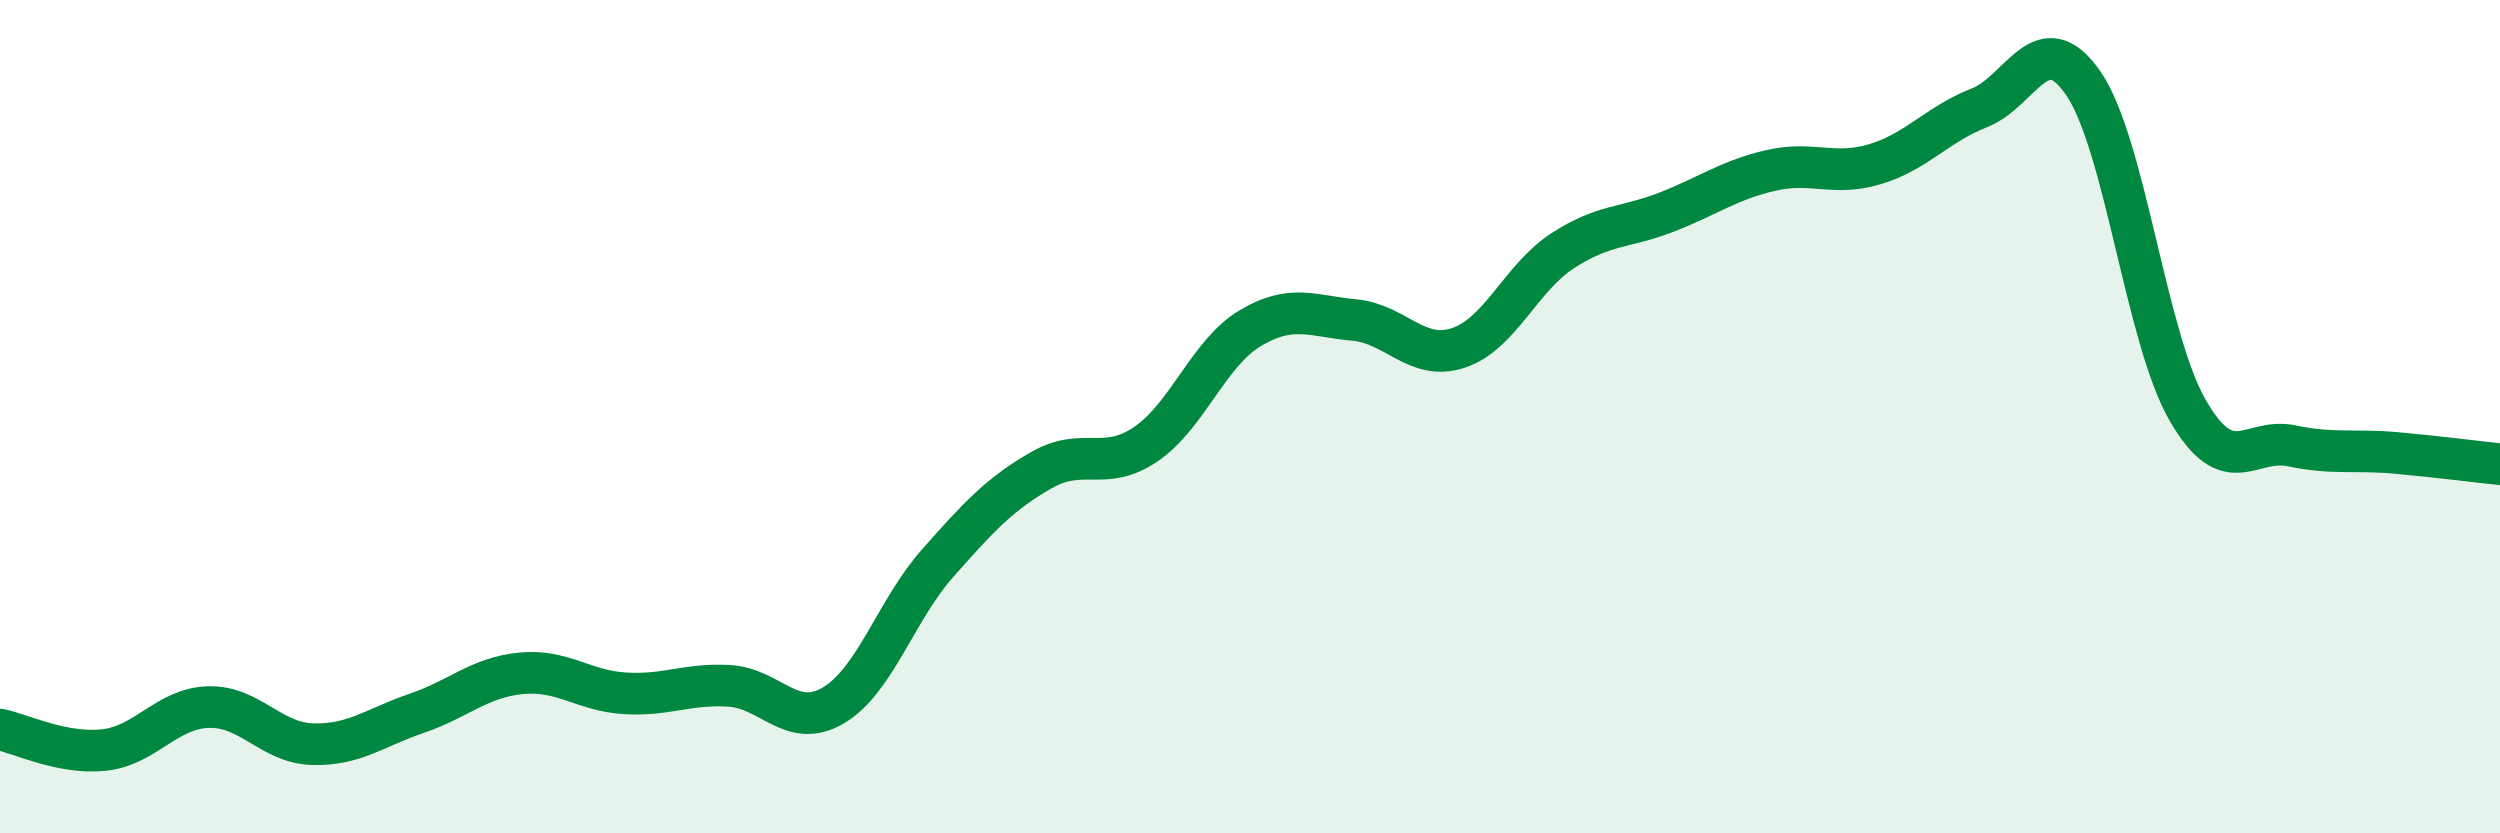
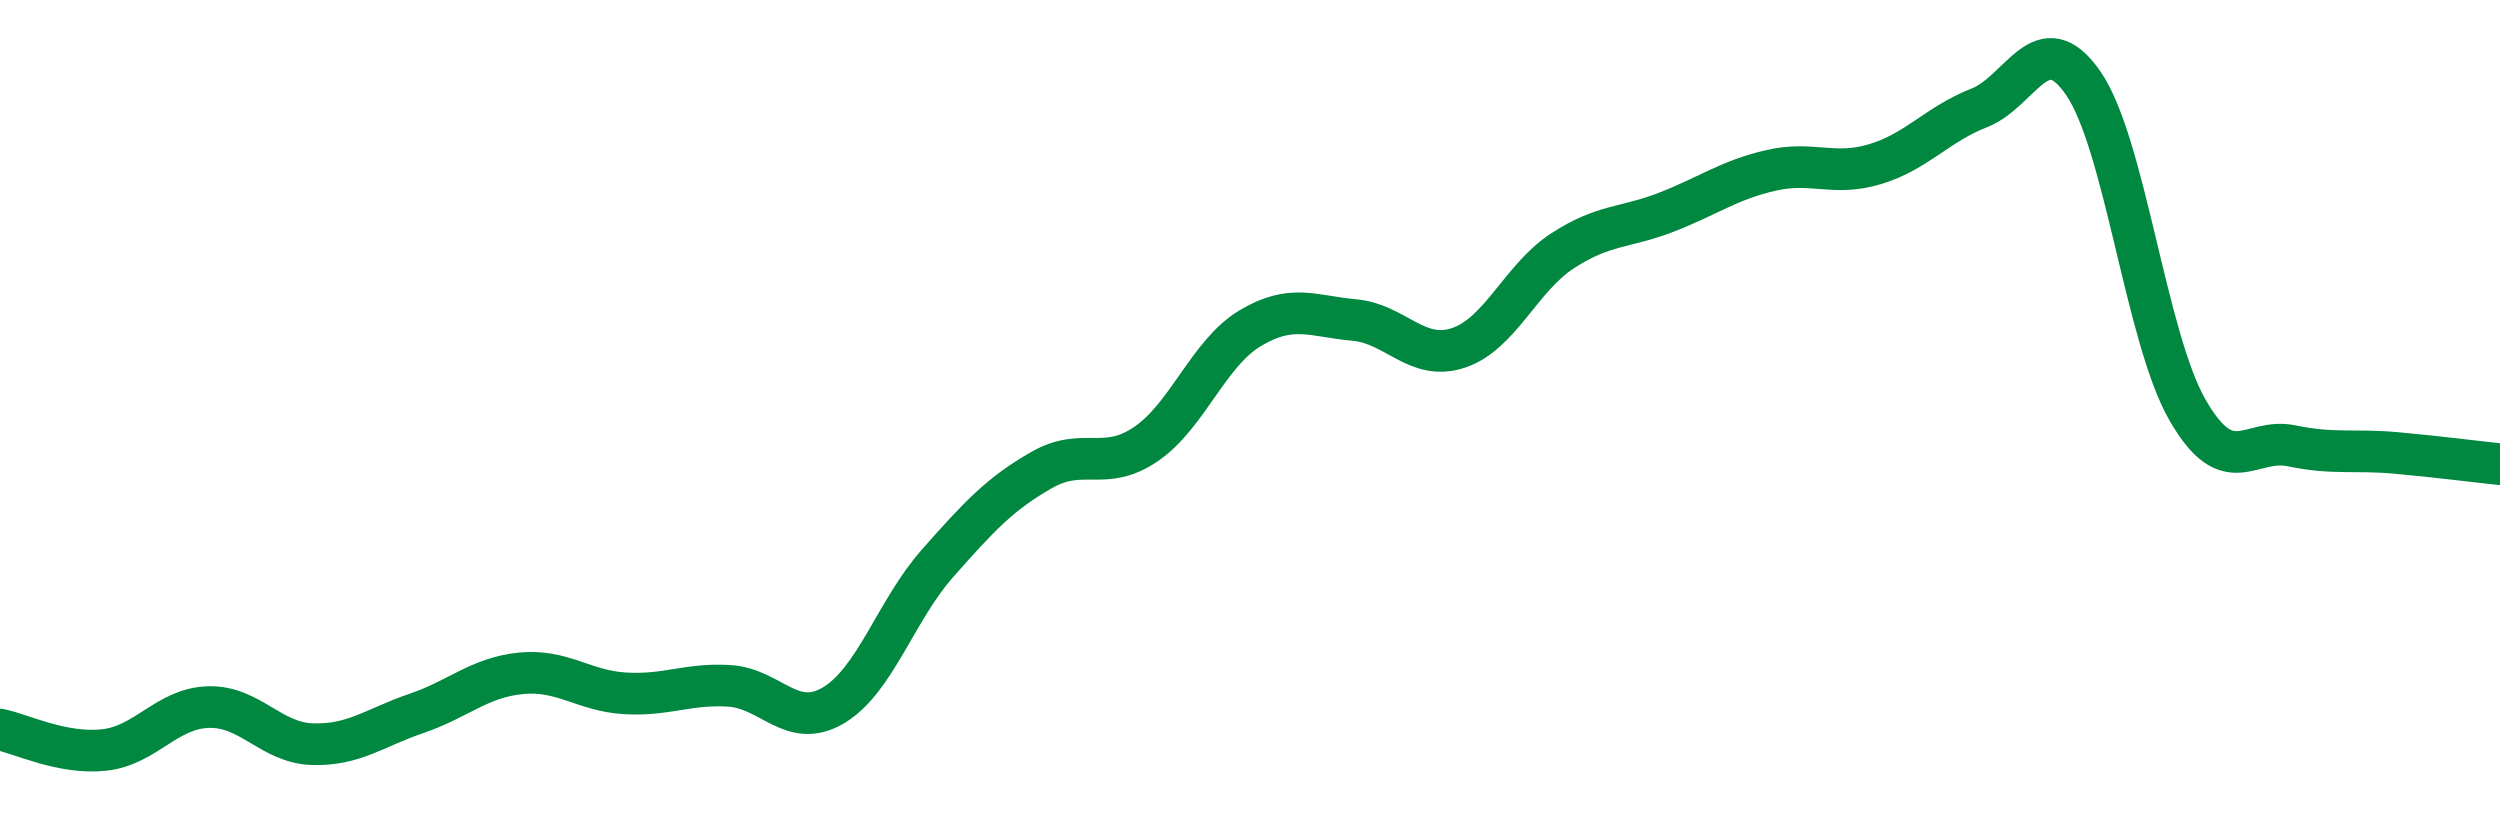
<svg xmlns="http://www.w3.org/2000/svg" width="60" height="20" viewBox="0 0 60 20">
-   <path d="M 0,17.51 C 0.5,17.61 1.5,18.11 2.5,18 C 3.5,17.89 4,17 5,16.97 C 6,16.94 6.5,17.83 7.5,17.86 C 8.5,17.89 9,17.46 10,17.12 C 11,16.78 11.5,16.26 12.5,16.16 C 13.5,16.06 14,16.58 15,16.64 C 16,16.7 16.5,16.4 17.5,16.46 C 18.5,16.52 19,17.52 20,16.93 C 21,16.34 21.5,14.65 22.5,13.52 C 23.5,12.39 24,11.85 25,11.28 C 26,10.71 26.5,11.34 27.5,10.66 C 28.5,9.98 29,8.48 30,7.88 C 31,7.28 31.5,7.59 32.5,7.68 C 33.5,7.77 34,8.68 35,8.35 C 36,8.02 36.5,6.67 37.5,6.02 C 38.5,5.37 39,5.48 40,5.09 C 41,4.7 41.5,4.32 42.5,4.09 C 43.5,3.86 44,4.24 45,3.94 C 46,3.64 46.5,2.98 47.5,2.59 C 48.5,2.2 49,0.55 50,2 C 51,3.45 51.5,8.1 52.5,9.84 C 53.5,11.58 54,10.49 55,10.7 C 56,10.91 56.5,10.78 57.5,10.87 C 58.5,10.96 59.5,11.09 60,11.14L60 20L0 20Z" fill="#008740" opacity="0.1" stroke-linecap="round" stroke-linejoin="round" />
  <path d="M 0,17.51 C 0.5,17.61 1.5,18.11 2.5,18 C 3.5,17.89 4,17 5,16.97 C 6,16.94 6.5,17.83 7.5,17.86 C 8.5,17.89 9,17.46 10,17.12 C 11,16.78 11.5,16.26 12.5,16.16 C 13.5,16.06 14,16.58 15,16.64 C 16,16.7 16.5,16.4 17.5,16.46 C 18.5,16.52 19,17.52 20,16.93 C 21,16.34 21.5,14.65 22.5,13.52 C 23.5,12.39 24,11.85 25,11.28 C 26,10.71 26.5,11.34 27.5,10.66 C 28.5,9.98 29,8.48 30,7.88 C 31,7.28 31.5,7.59 32.5,7.68 C 33.5,7.77 34,8.68 35,8.35 C 36,8.02 36.5,6.67 37.5,6.02 C 38.5,5.37 39,5.48 40,5.09 C 41,4.7 41.5,4.32 42.5,4.09 C 43.5,3.86 44,4.24 45,3.94 C 46,3.64 46.5,2.98 47.5,2.59 C 48.5,2.2 49,0.55 50,2 C 51,3.45 51.5,8.1 52.5,9.84 C 53.5,11.58 54,10.49 55,10.7 C 56,10.91 56.5,10.78 57.5,10.87 C 58.5,10.96 59.5,11.09 60,11.14" stroke="#008740" stroke-width="1" fill="none" stroke-linecap="round" stroke-linejoin="round" />
</svg>